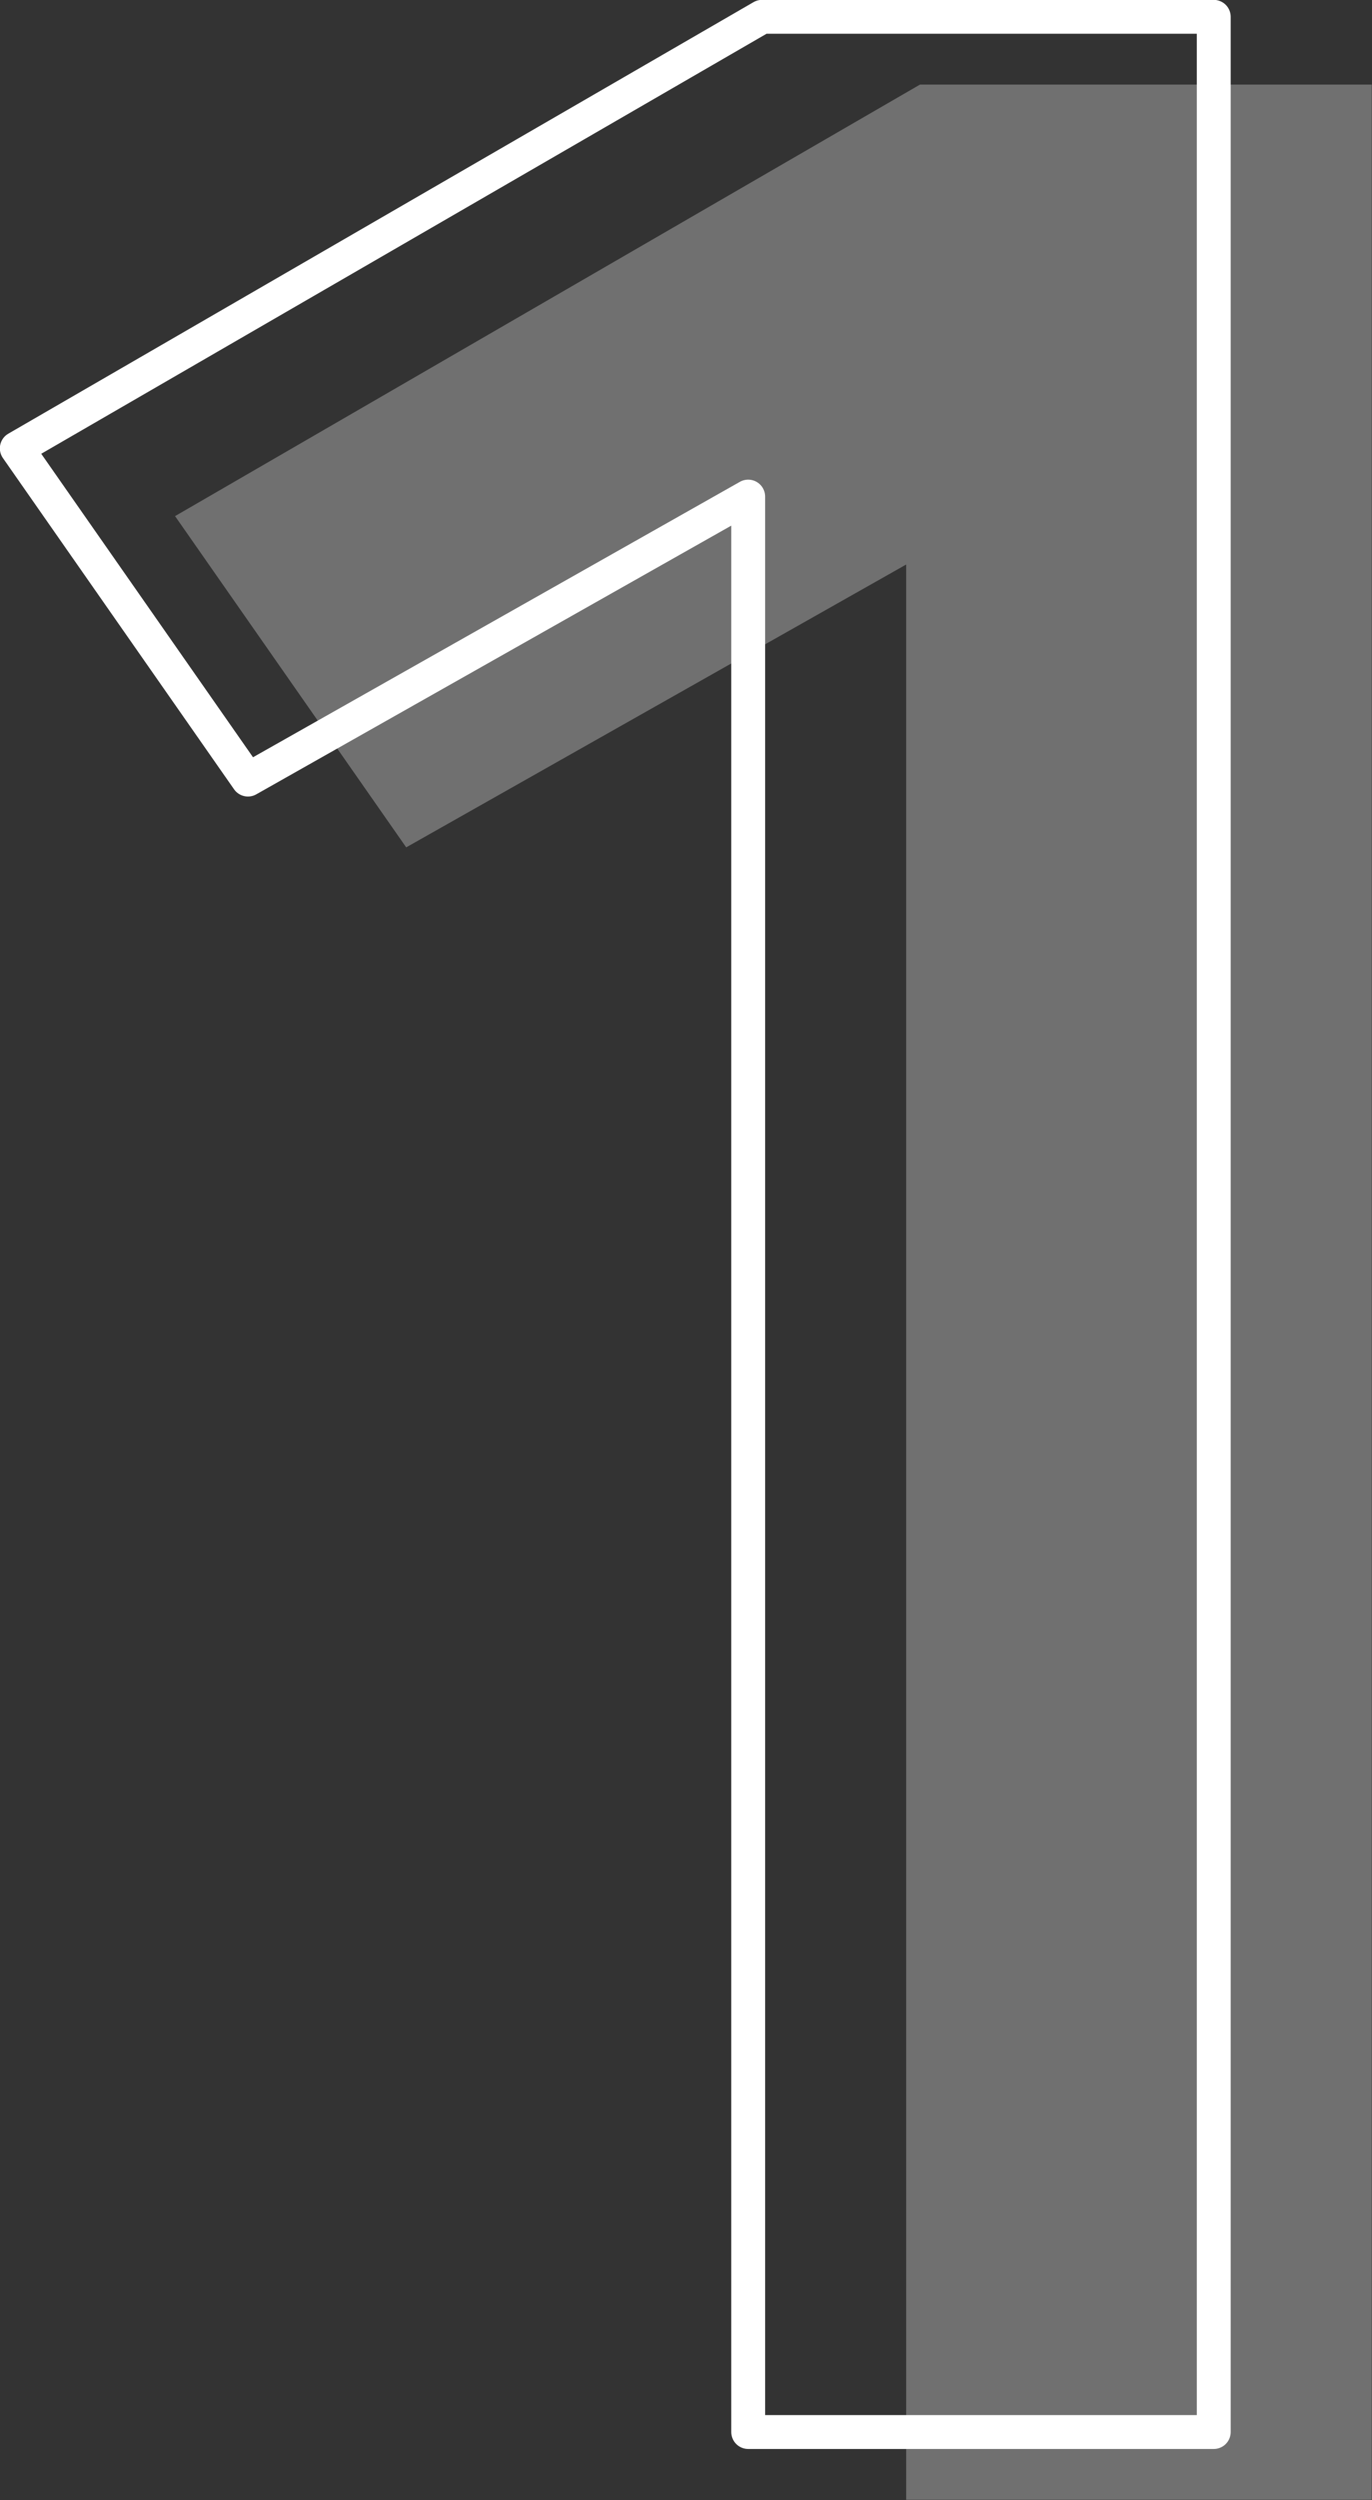
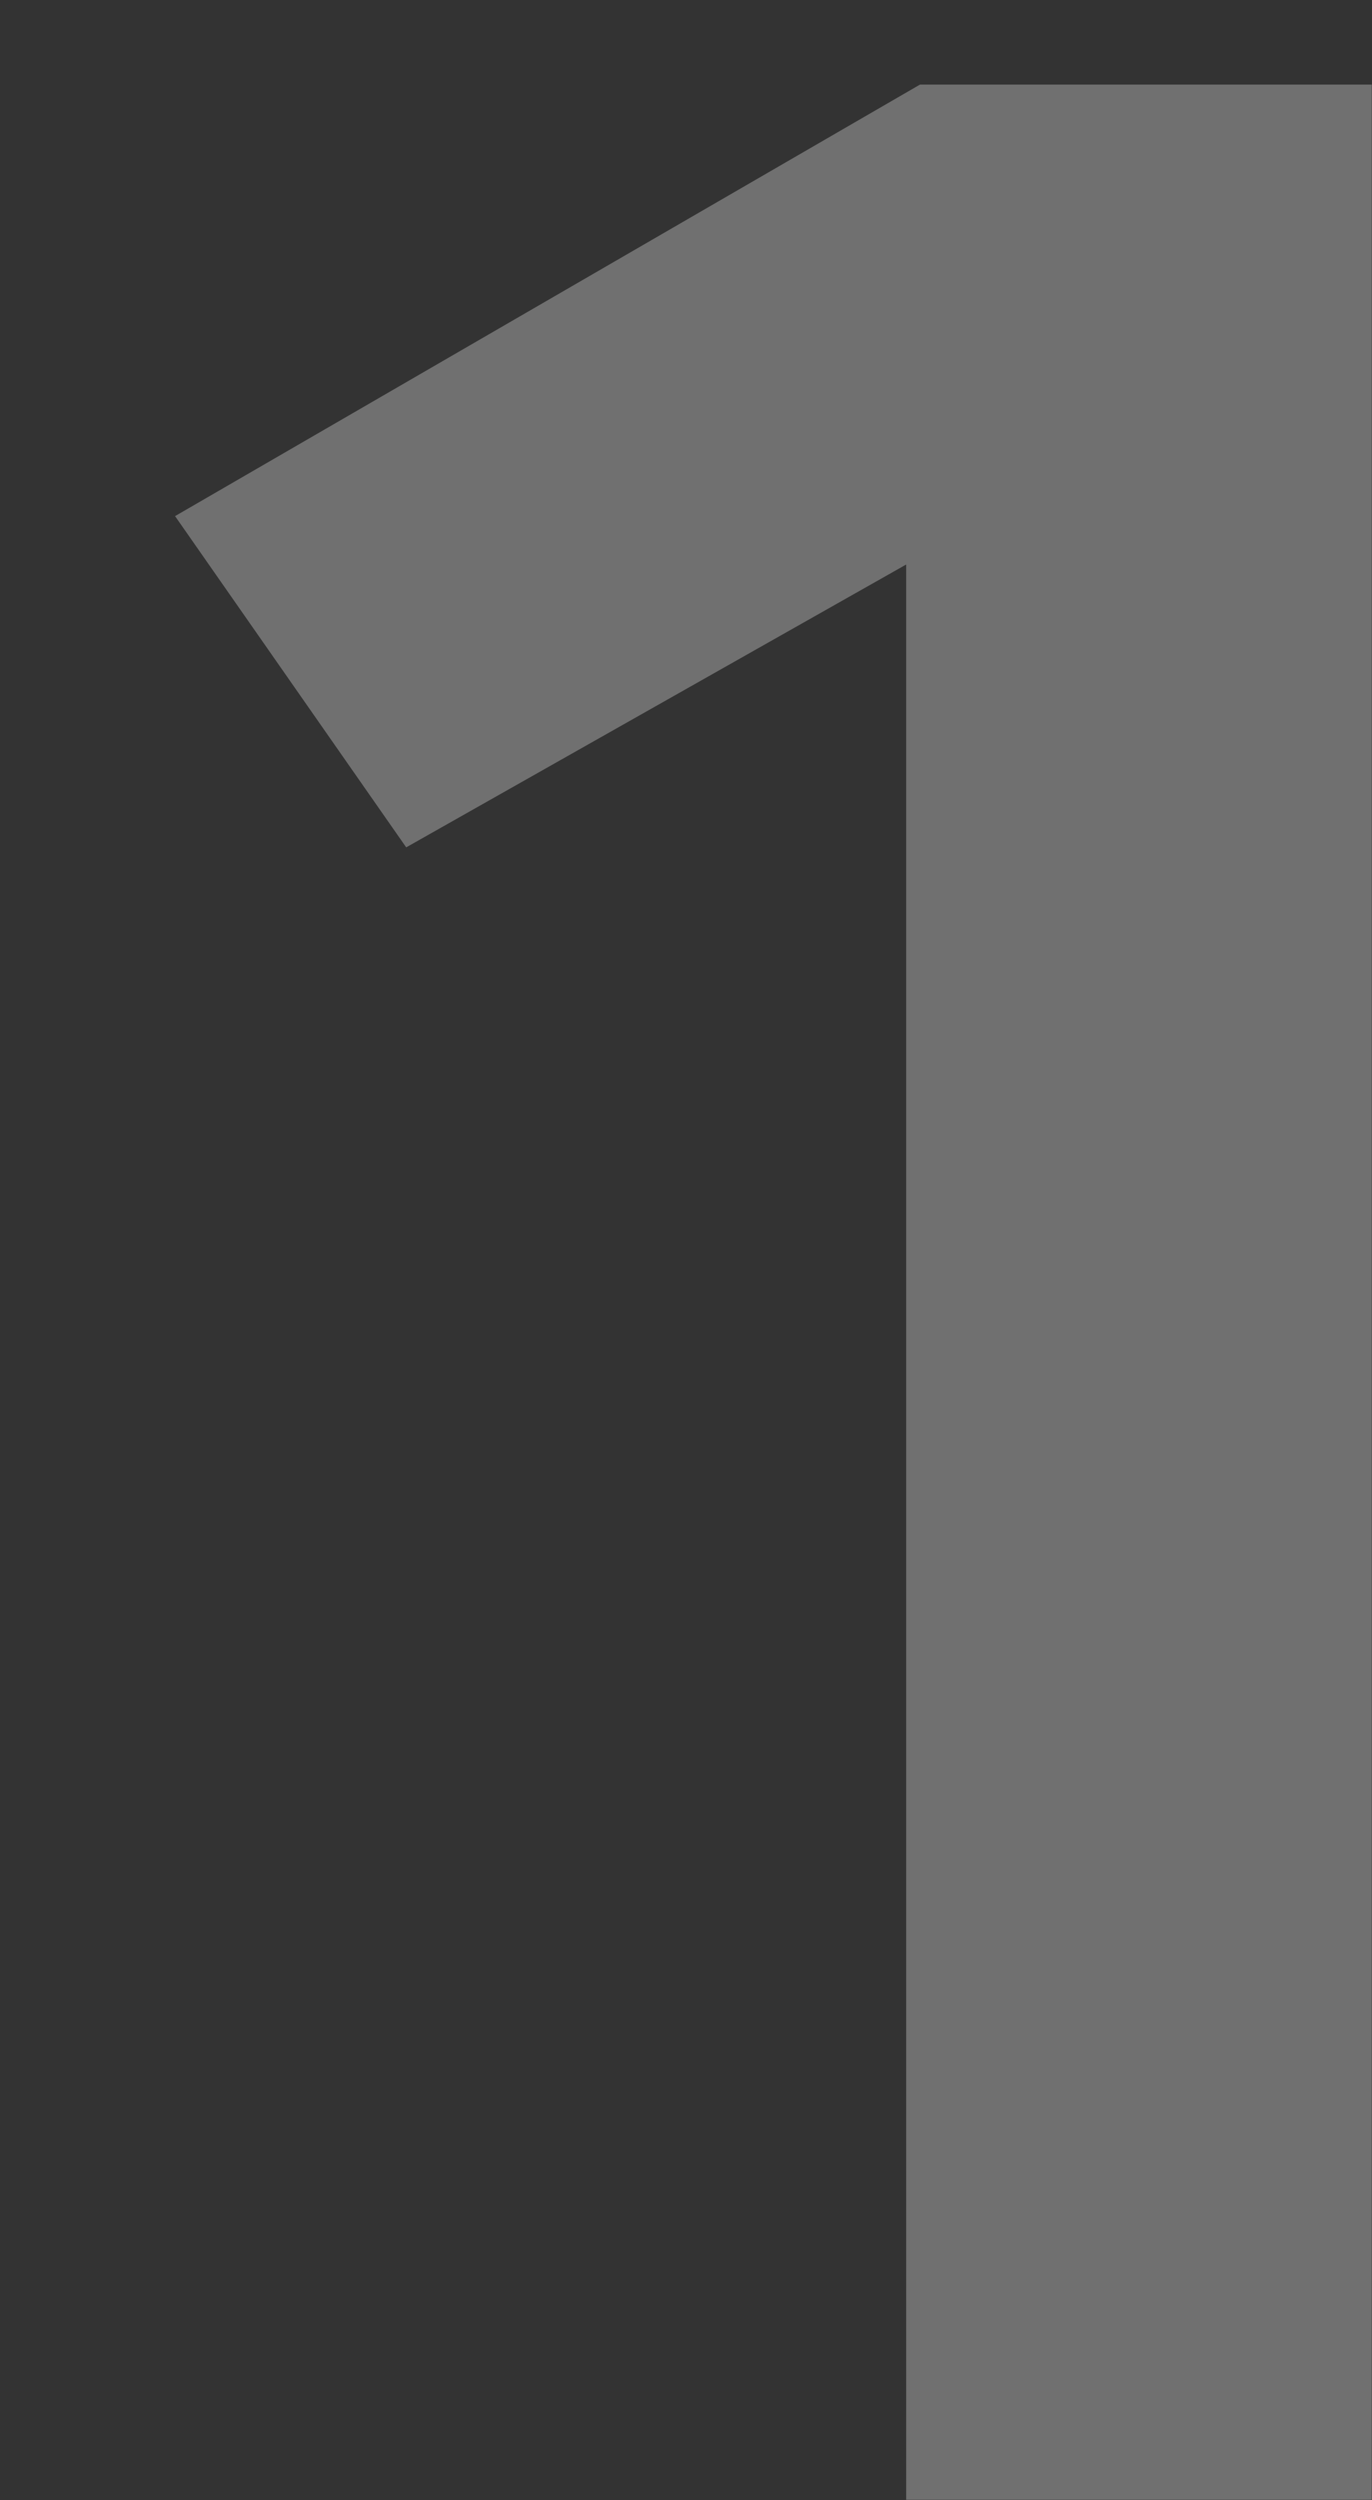
<svg xmlns="http://www.w3.org/2000/svg" id="Calque_1" viewBox="0 0 50.63 92.23">
  <rect x="0" y="0" width="50.63" height="92.23" fill="#333333" stroke="none" />
  <defs>
    <style>.cls-1{fill:#fff;opacity:.3;}.cls-2{fill:none;stroke:#fff;stroke-linecap:round;stroke-linejoin:round;stroke-width:1.25px;}</style>
  </defs>
  <path class="cls-1" d="M33.45,20.82l-18.46,10.44-8.53-12.22L33.95,3.12h16.67v89.1h-17.18V20.82Z" />
-   <path class="cls-2" d="M27.61,18.32l-18.46,10.44L.62,16.54,28.12.62h16.67v89.1h-17.18V18.32Z" />
</svg>